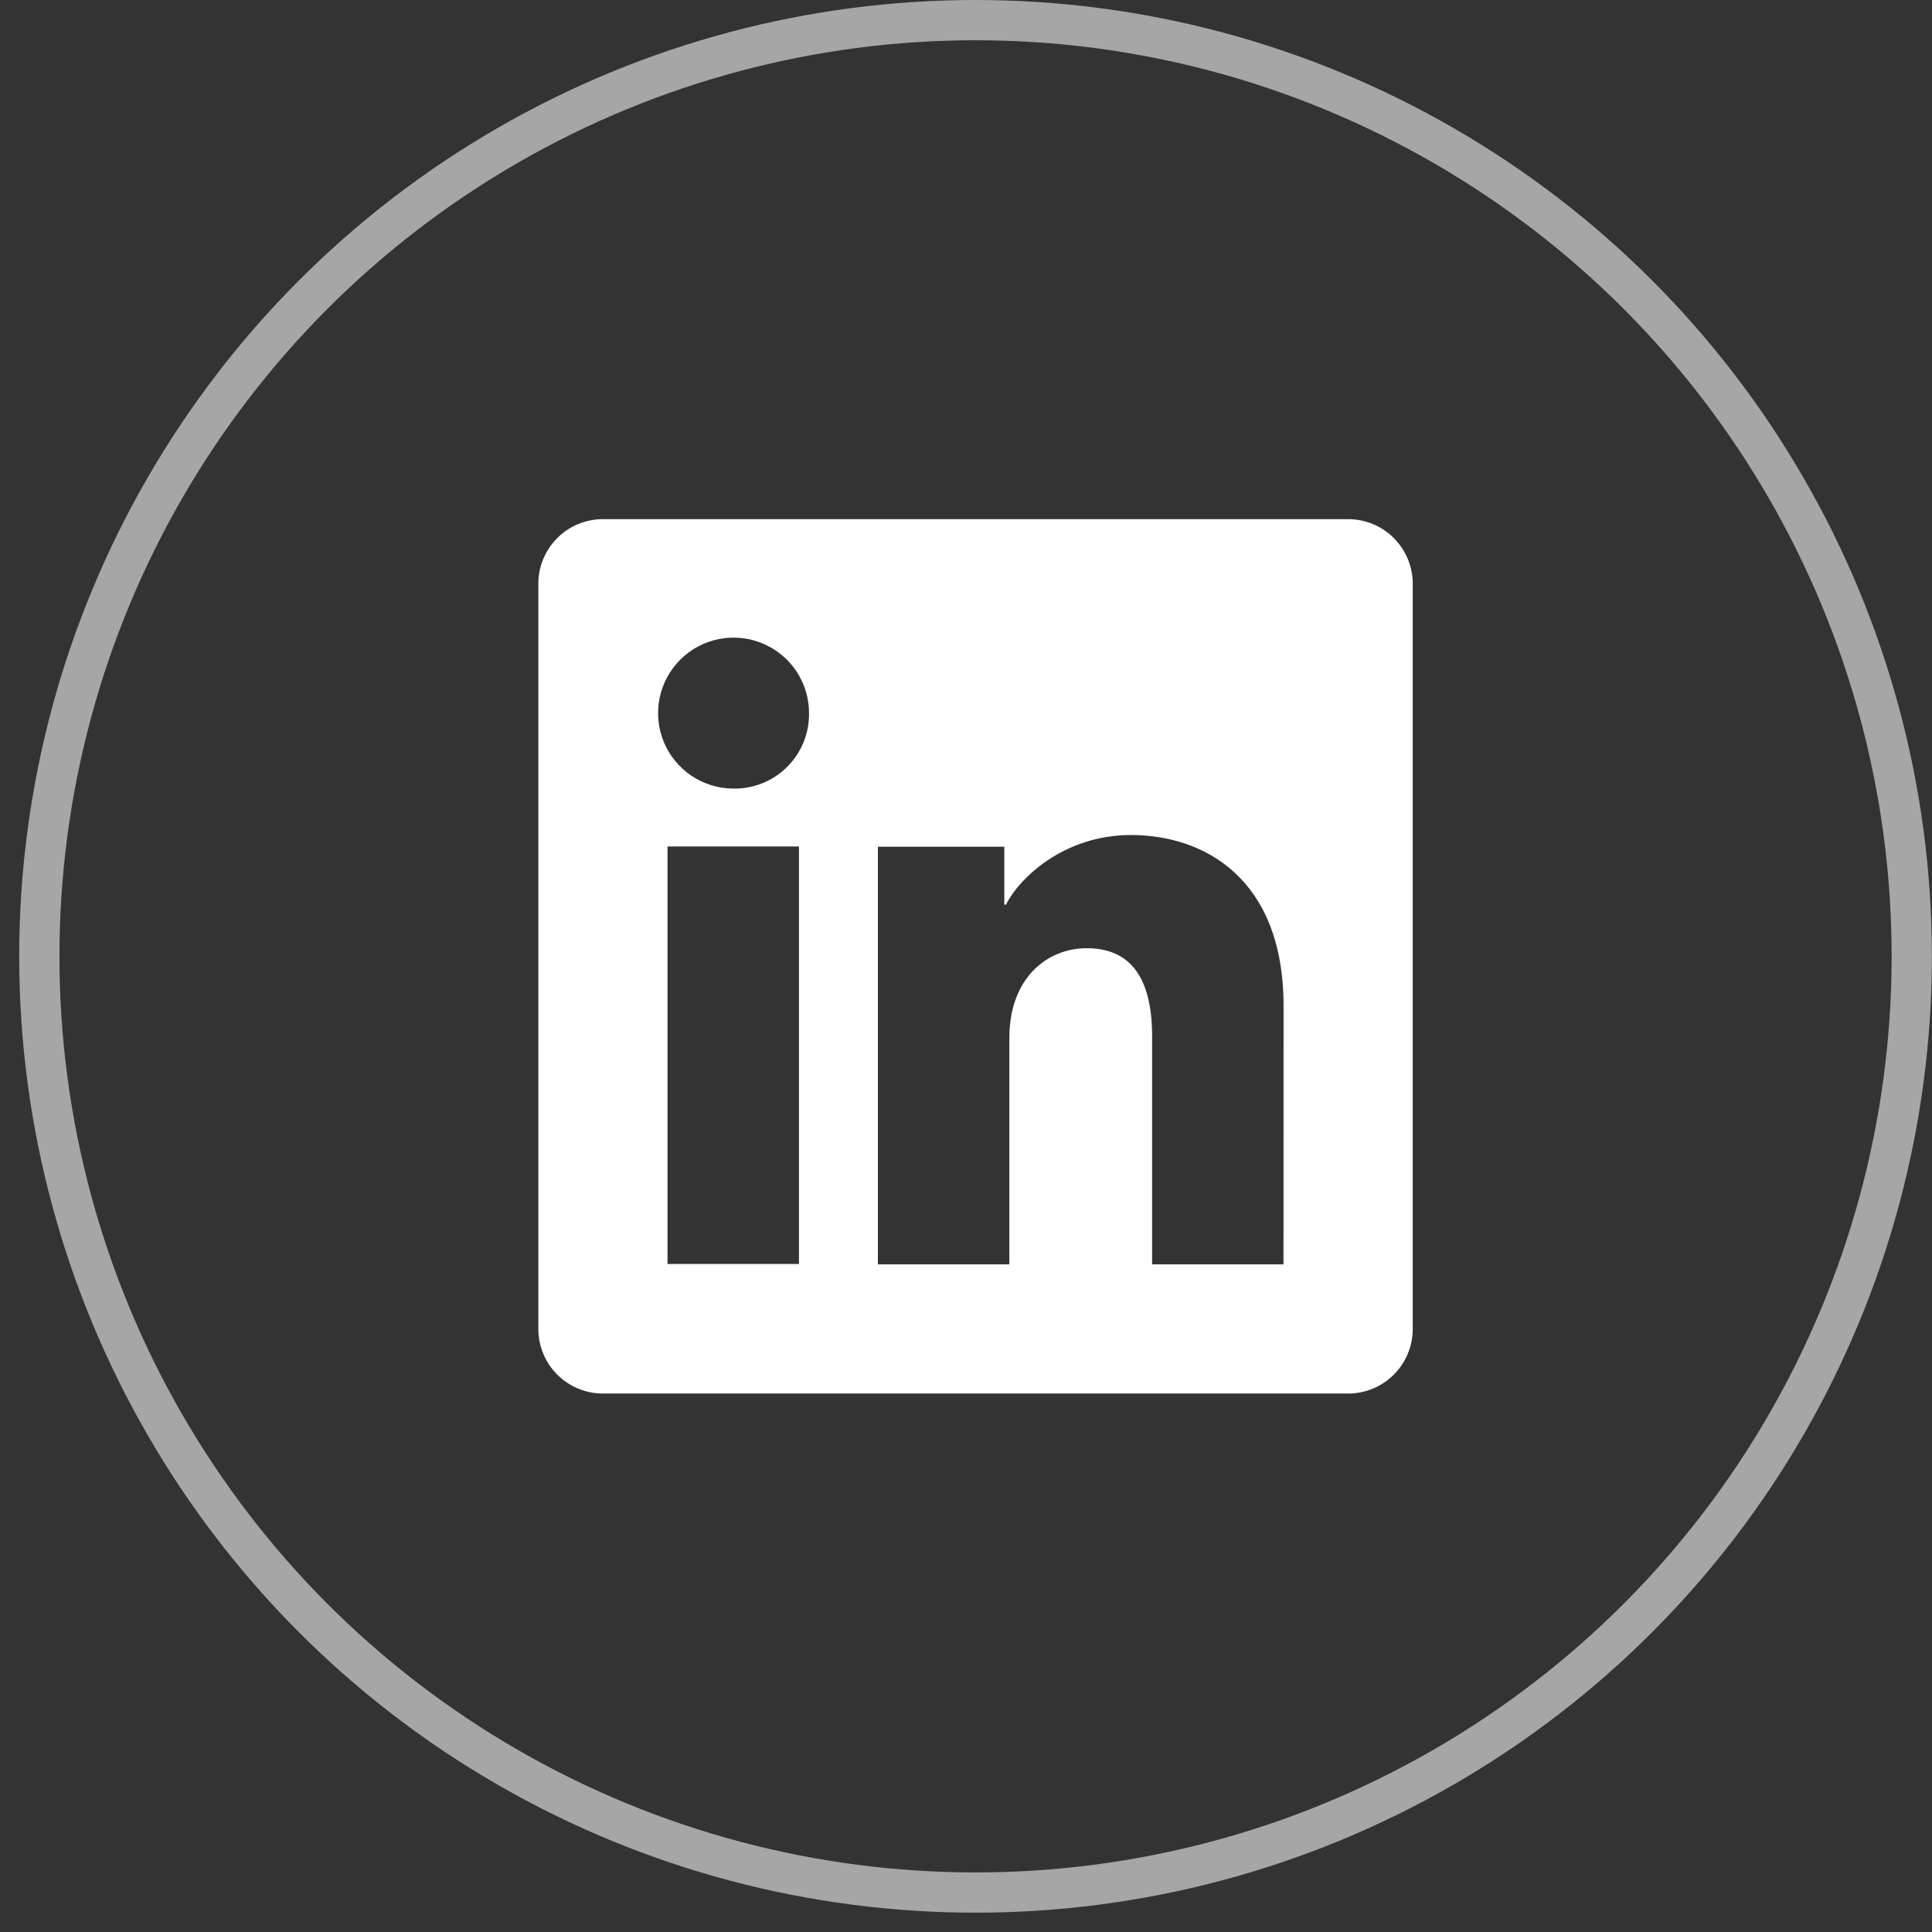
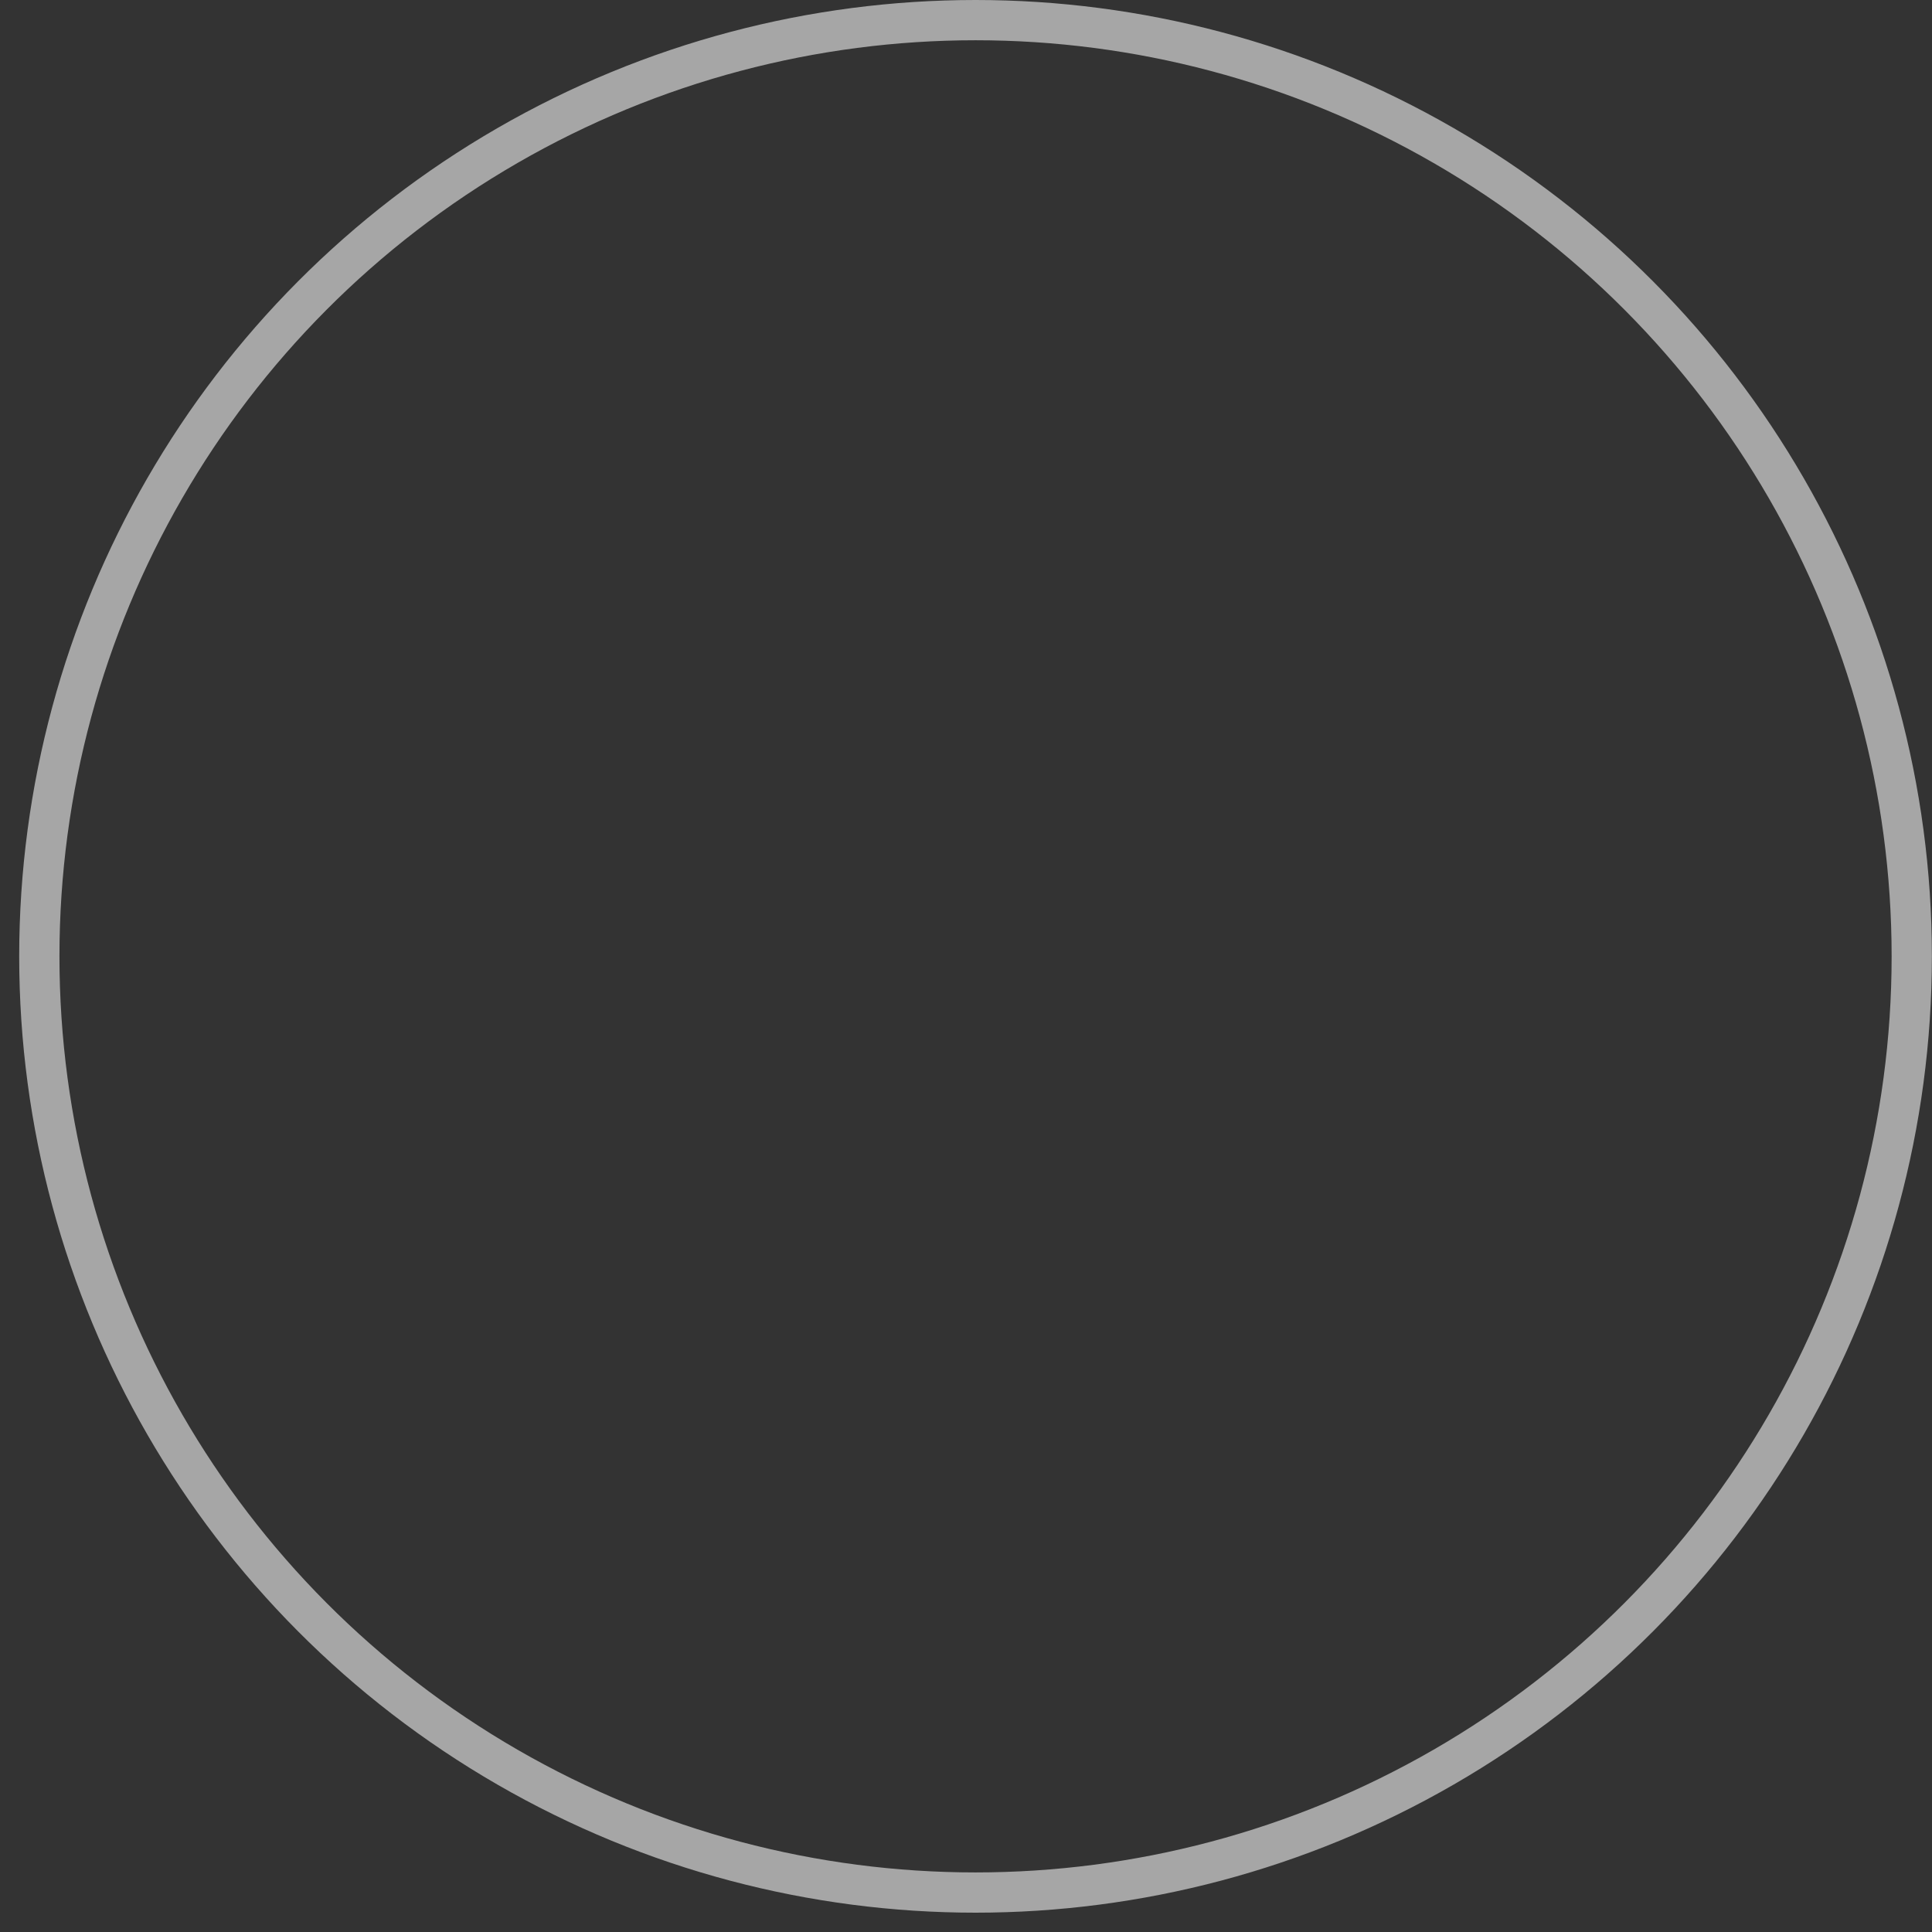
<svg xmlns="http://www.w3.org/2000/svg" width="48" height="48" viewBox="0 0 48 48" fill="none">
  <rect x="0" y="0" width="48" height="48" fill="#333333" stroke="none" />
  <g clip-path="url(#clip0_836_190959)">
    <path d="M33.495 12.898H14.979C14.553 12.898 14.145 13.067 13.845 13.368C13.544 13.669 13.375 14.077 13.375 14.502V33.018C13.375 33.444 13.544 33.852 13.845 34.152C14.145 34.453 14.553 34.622 14.979 34.622H33.495C33.92 34.622 34.328 34.453 34.629 34.152C34.93 33.852 35.099 33.444 35.099 33.018V14.502C35.099 14.077 34.93 13.669 34.629 13.368C34.328 13.067 33.92 12.898 33.495 12.898ZM19.85 31.404H16.584V21.03H19.85V31.404ZM18.215 19.592C17.844 19.59 17.483 19.478 17.175 19.271C16.869 19.063 16.63 18.77 16.489 18.427C16.349 18.084 16.314 17.707 16.387 17.344C16.461 16.981 16.641 16.648 16.903 16.387C17.166 16.126 17.5 15.948 17.864 15.877C18.228 15.806 18.604 15.843 18.946 15.986C19.288 16.128 19.58 16.369 19.786 16.677C19.991 16.986 20.101 17.348 20.1 17.718C20.104 17.966 20.057 18.213 19.964 18.442C19.87 18.672 19.731 18.881 19.555 19.055C19.379 19.23 19.17 19.368 18.939 19.46C18.709 19.552 18.462 19.597 18.215 19.592ZM31.888 31.413H28.624V25.745C28.624 24.074 27.913 23.558 26.996 23.558C26.027 23.558 25.077 24.288 25.077 25.788V31.413H21.811V21.037H24.952V22.475H24.994C25.309 21.837 26.414 20.746 28.099 20.746C29.921 20.746 31.89 21.828 31.89 24.996L31.888 31.413Z" fill="white" />
  </g>
  <circle cx="24.237" cy="23.76" r="23.26" stroke="#A6A6A6" />
  <defs>
    <clipPath id="clip0_836_190959">
-       <rect width="21.724" height="21.724" fill="white" transform="translate(13.375 12.898)" />
-     </clipPath>
+       </clipPath>
  </defs>
</svg>